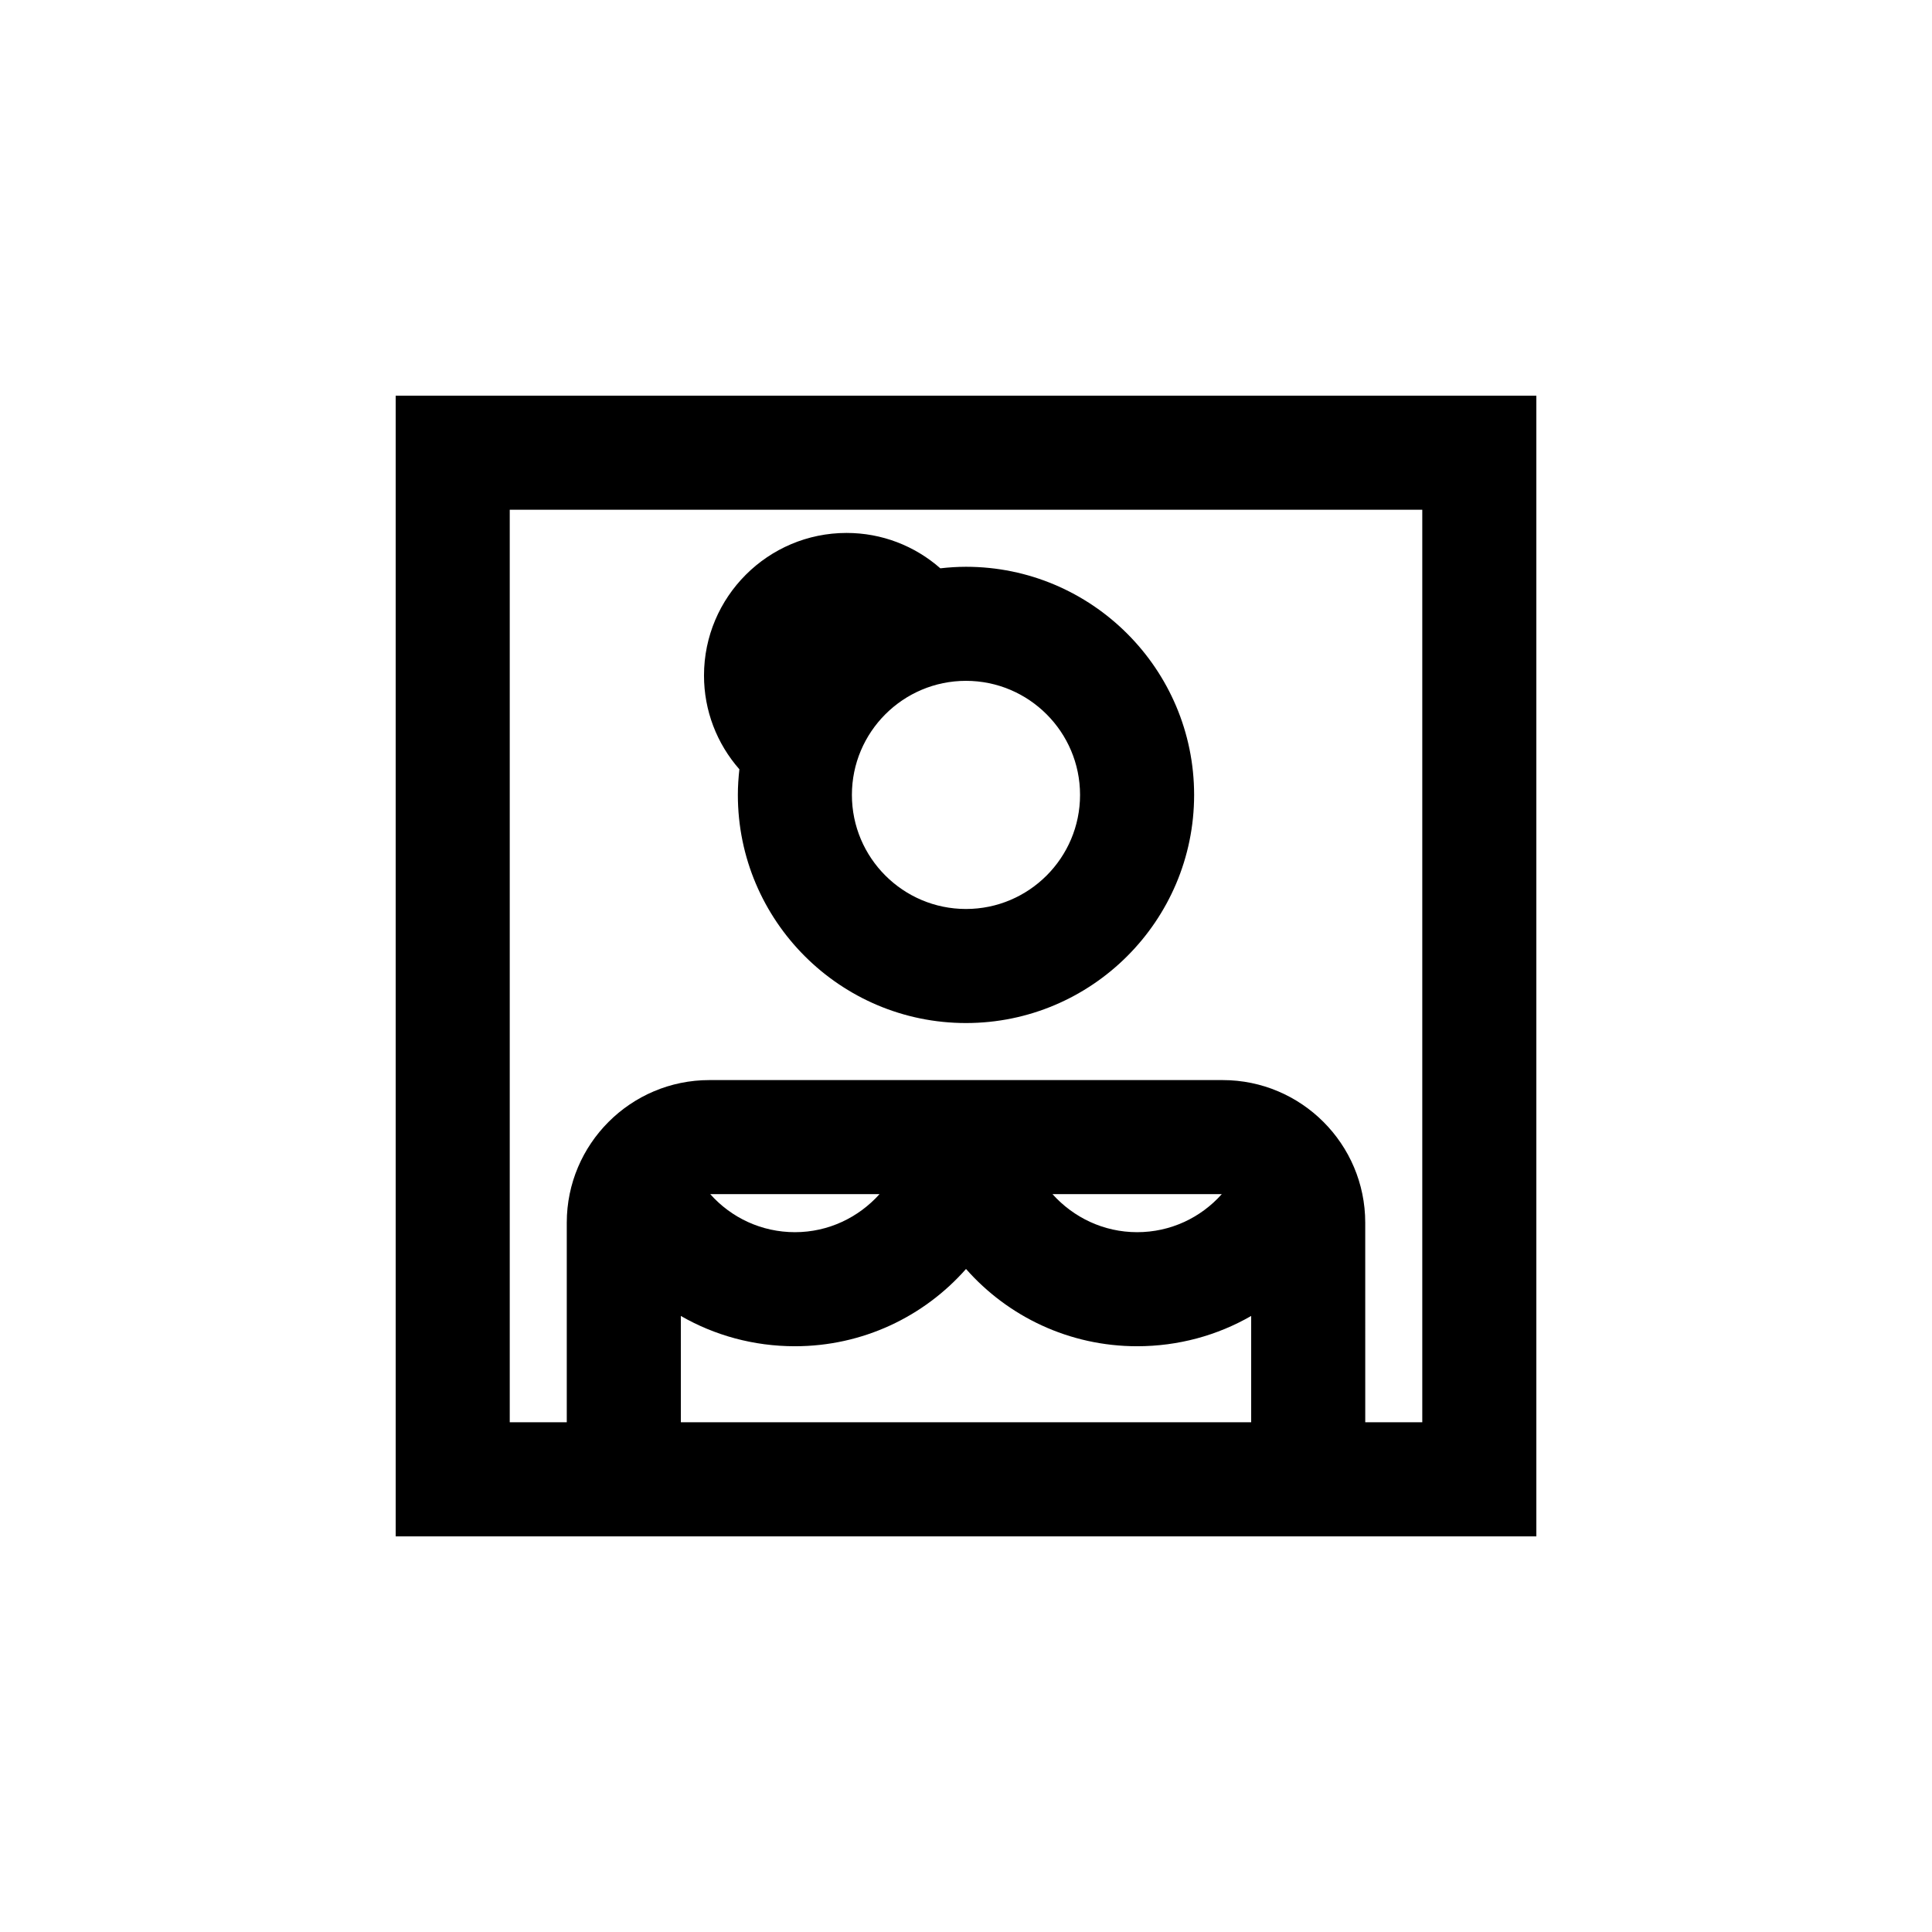
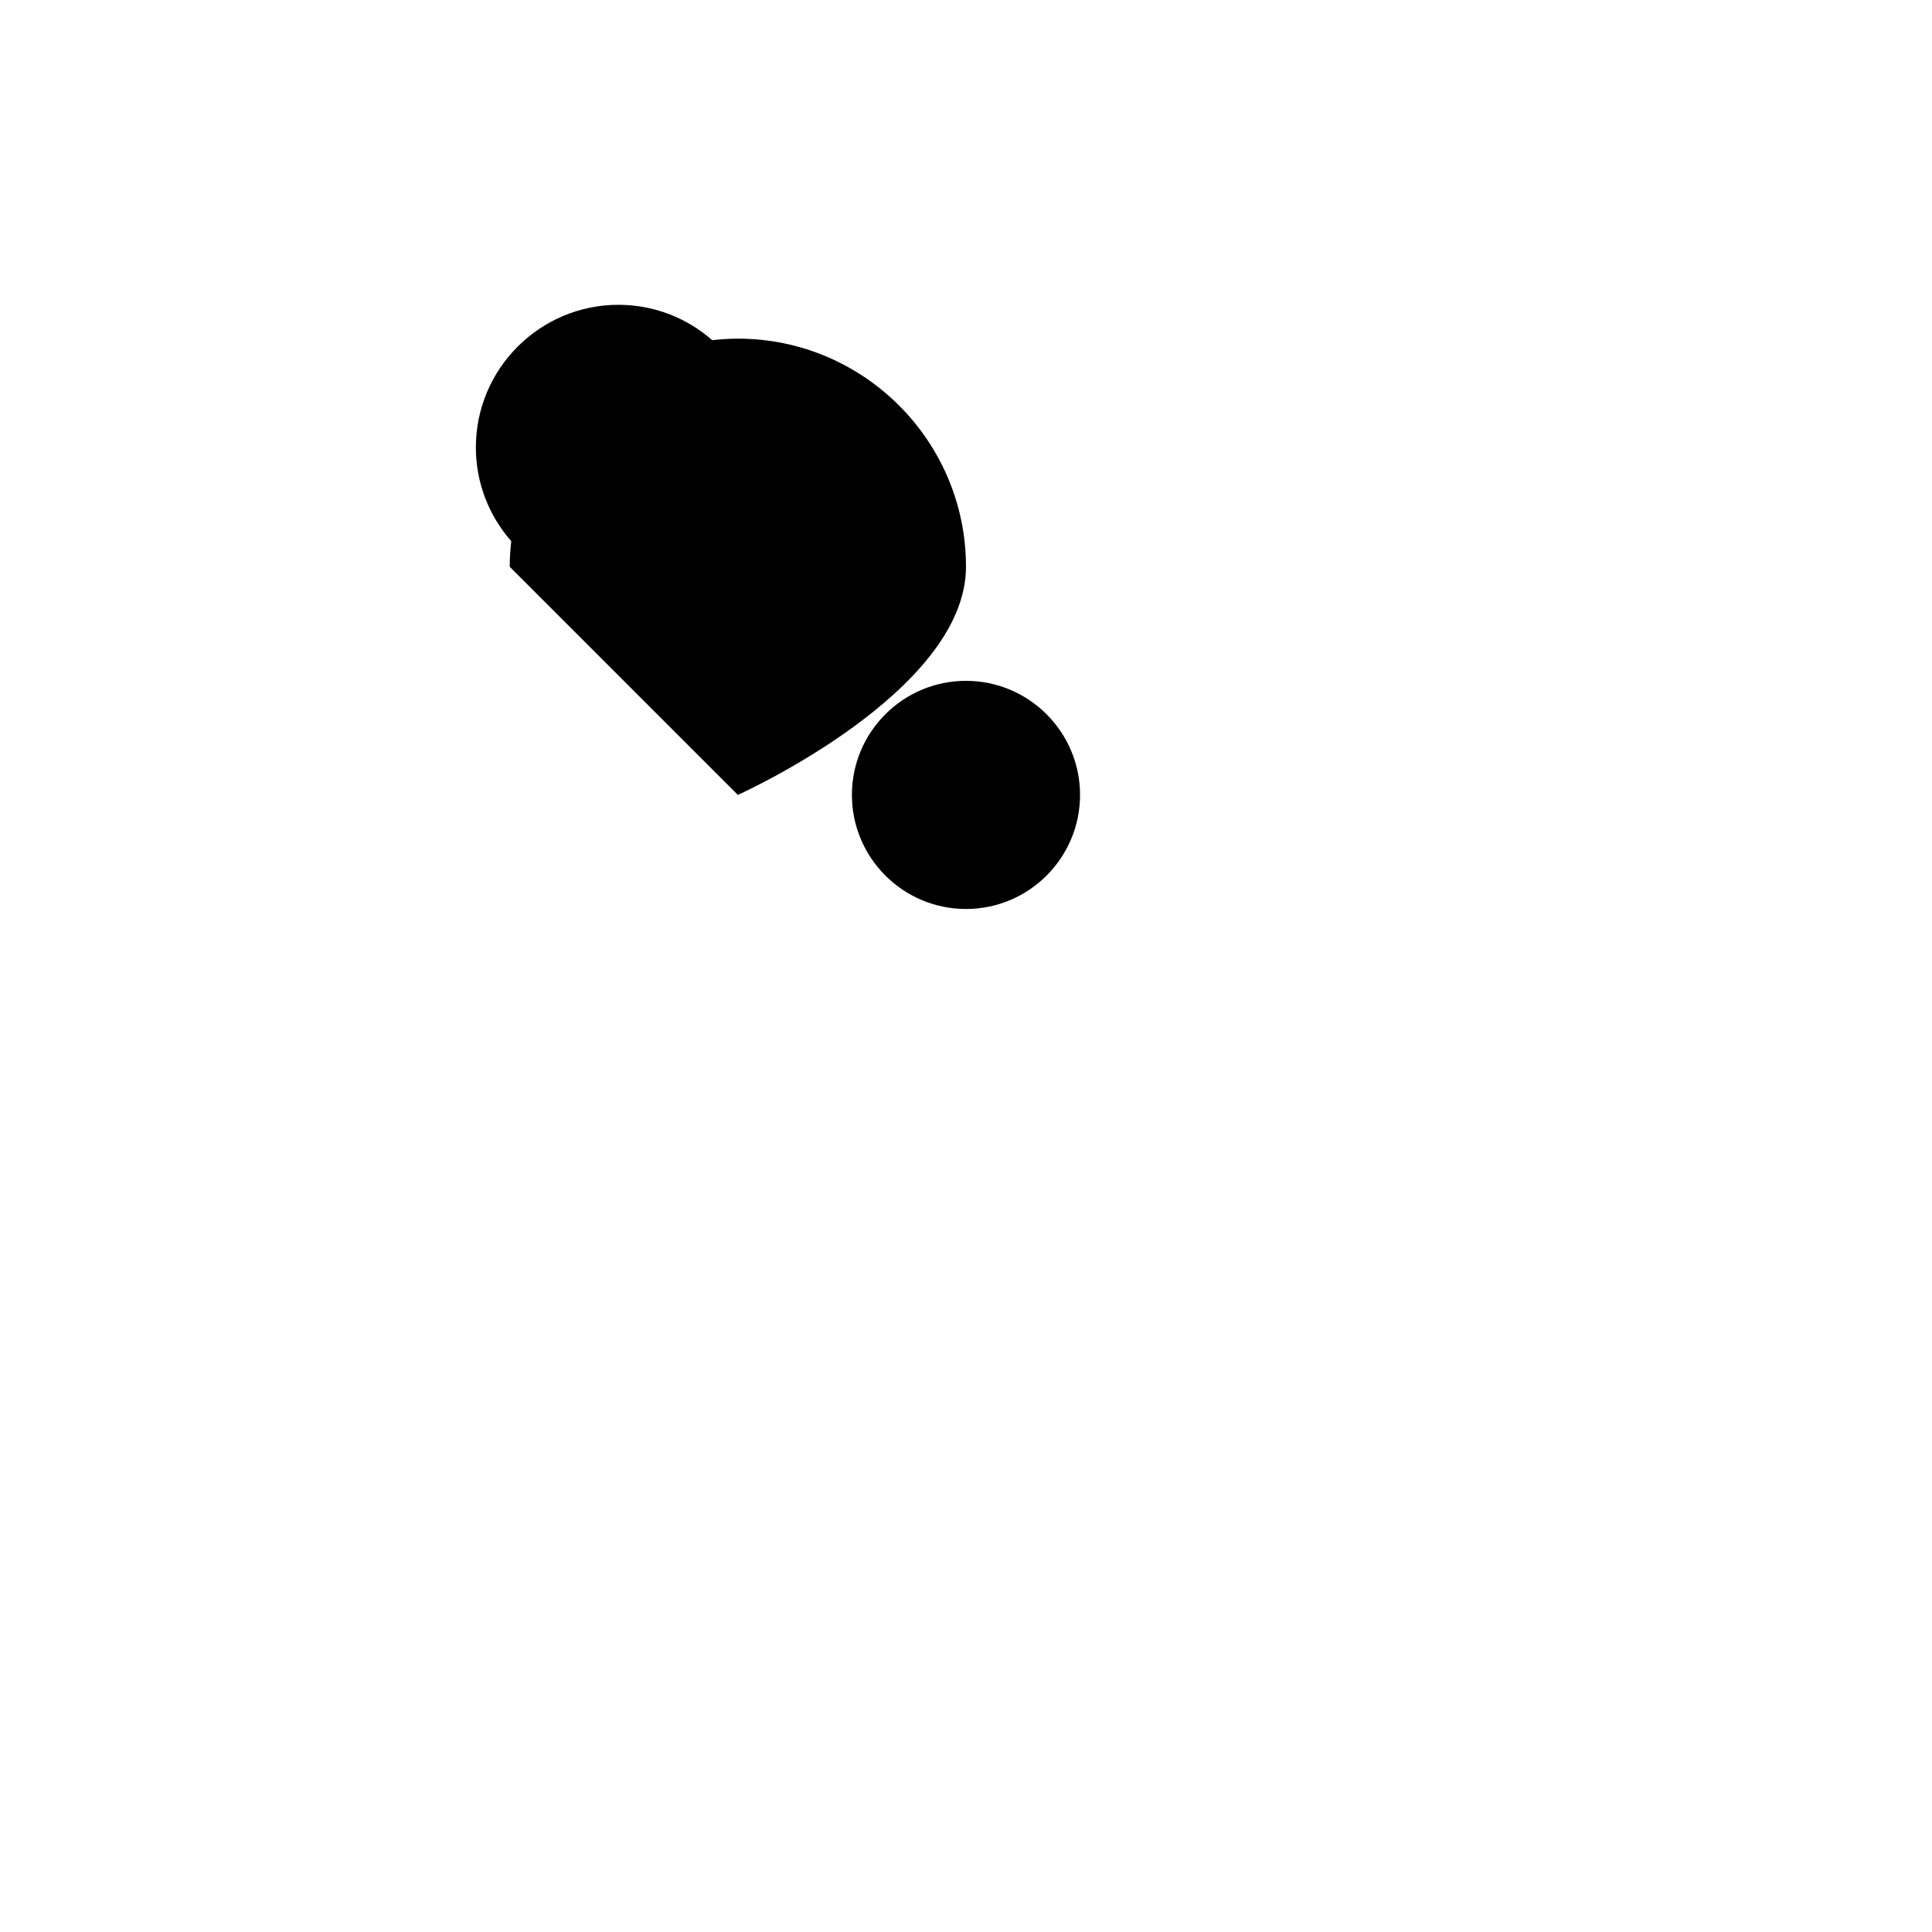
<svg xmlns="http://www.w3.org/2000/svg" fill="#000000" width="800px" height="800px" version="1.1" viewBox="144 144 512 512">
  <g>
-     <path d="m248.86 248.86v302.29h302.29v-302.29zm75.57 243.88c8.961 5.16 19.309 8.027 30.23 8.027 17.996 0 34.23-7.875 45.344-20.477 11.113 12.602 27.344 20.477 45.34 20.477 10.922 0 21.27-2.867 30.23-8.027v28.18h-151.14zm7.797-32.277h44.855c-5.551 6.172-13.523 10.078-22.418 10.078-8.82-0.004-16.844-3.797-22.438-10.078zm90.699 0h44.855c-5.598 6.281-13.617 10.078-22.434 10.078-8.906-0.004-16.875-3.906-22.422-10.078zm97.992 60.457h-15.113l-0.004-52.902c0-20.836-16.949-37.785-37.785-37.785h-136.03c-20.836 0-37.785 16.949-37.785 37.785v52.902h-15.113v-241.83h241.83z" />
-     <path d="m339.54 354.66c0 33.336 27.121 60.457 60.457 60.457s60.457-27.121 60.457-60.457-27.121-60.457-60.457-60.457c-2.297 0-4.559 0.156-6.797 0.406-6.785-5.961-15.512-9.375-24.848-9.375-20.836 0-37.785 16.949-37.785 37.785 0 9.336 3.422 18.062 9.375 24.848-0.246 2.234-0.402 4.496-0.402 6.793zm90.684 0c0 16.672-13.559 30.23-30.23 30.23s-30.23-13.559-30.23-30.23 13.559-30.23 30.23-30.23 30.23 13.559 30.23 30.23z" />
+     <path d="m339.54 354.66s60.457-27.121 60.457-60.457-27.121-60.457-60.457-60.457c-2.297 0-4.559 0.156-6.797 0.406-6.785-5.961-15.512-9.375-24.848-9.375-20.836 0-37.785 16.949-37.785 37.785 0 9.336 3.422 18.062 9.375 24.848-0.246 2.234-0.402 4.496-0.402 6.793zm90.684 0c0 16.672-13.559 30.23-30.23 30.23s-30.23-13.559-30.23-30.23 13.559-30.23 30.23-30.23 30.23 13.559 30.23 30.23z" />
  </g>
</svg>